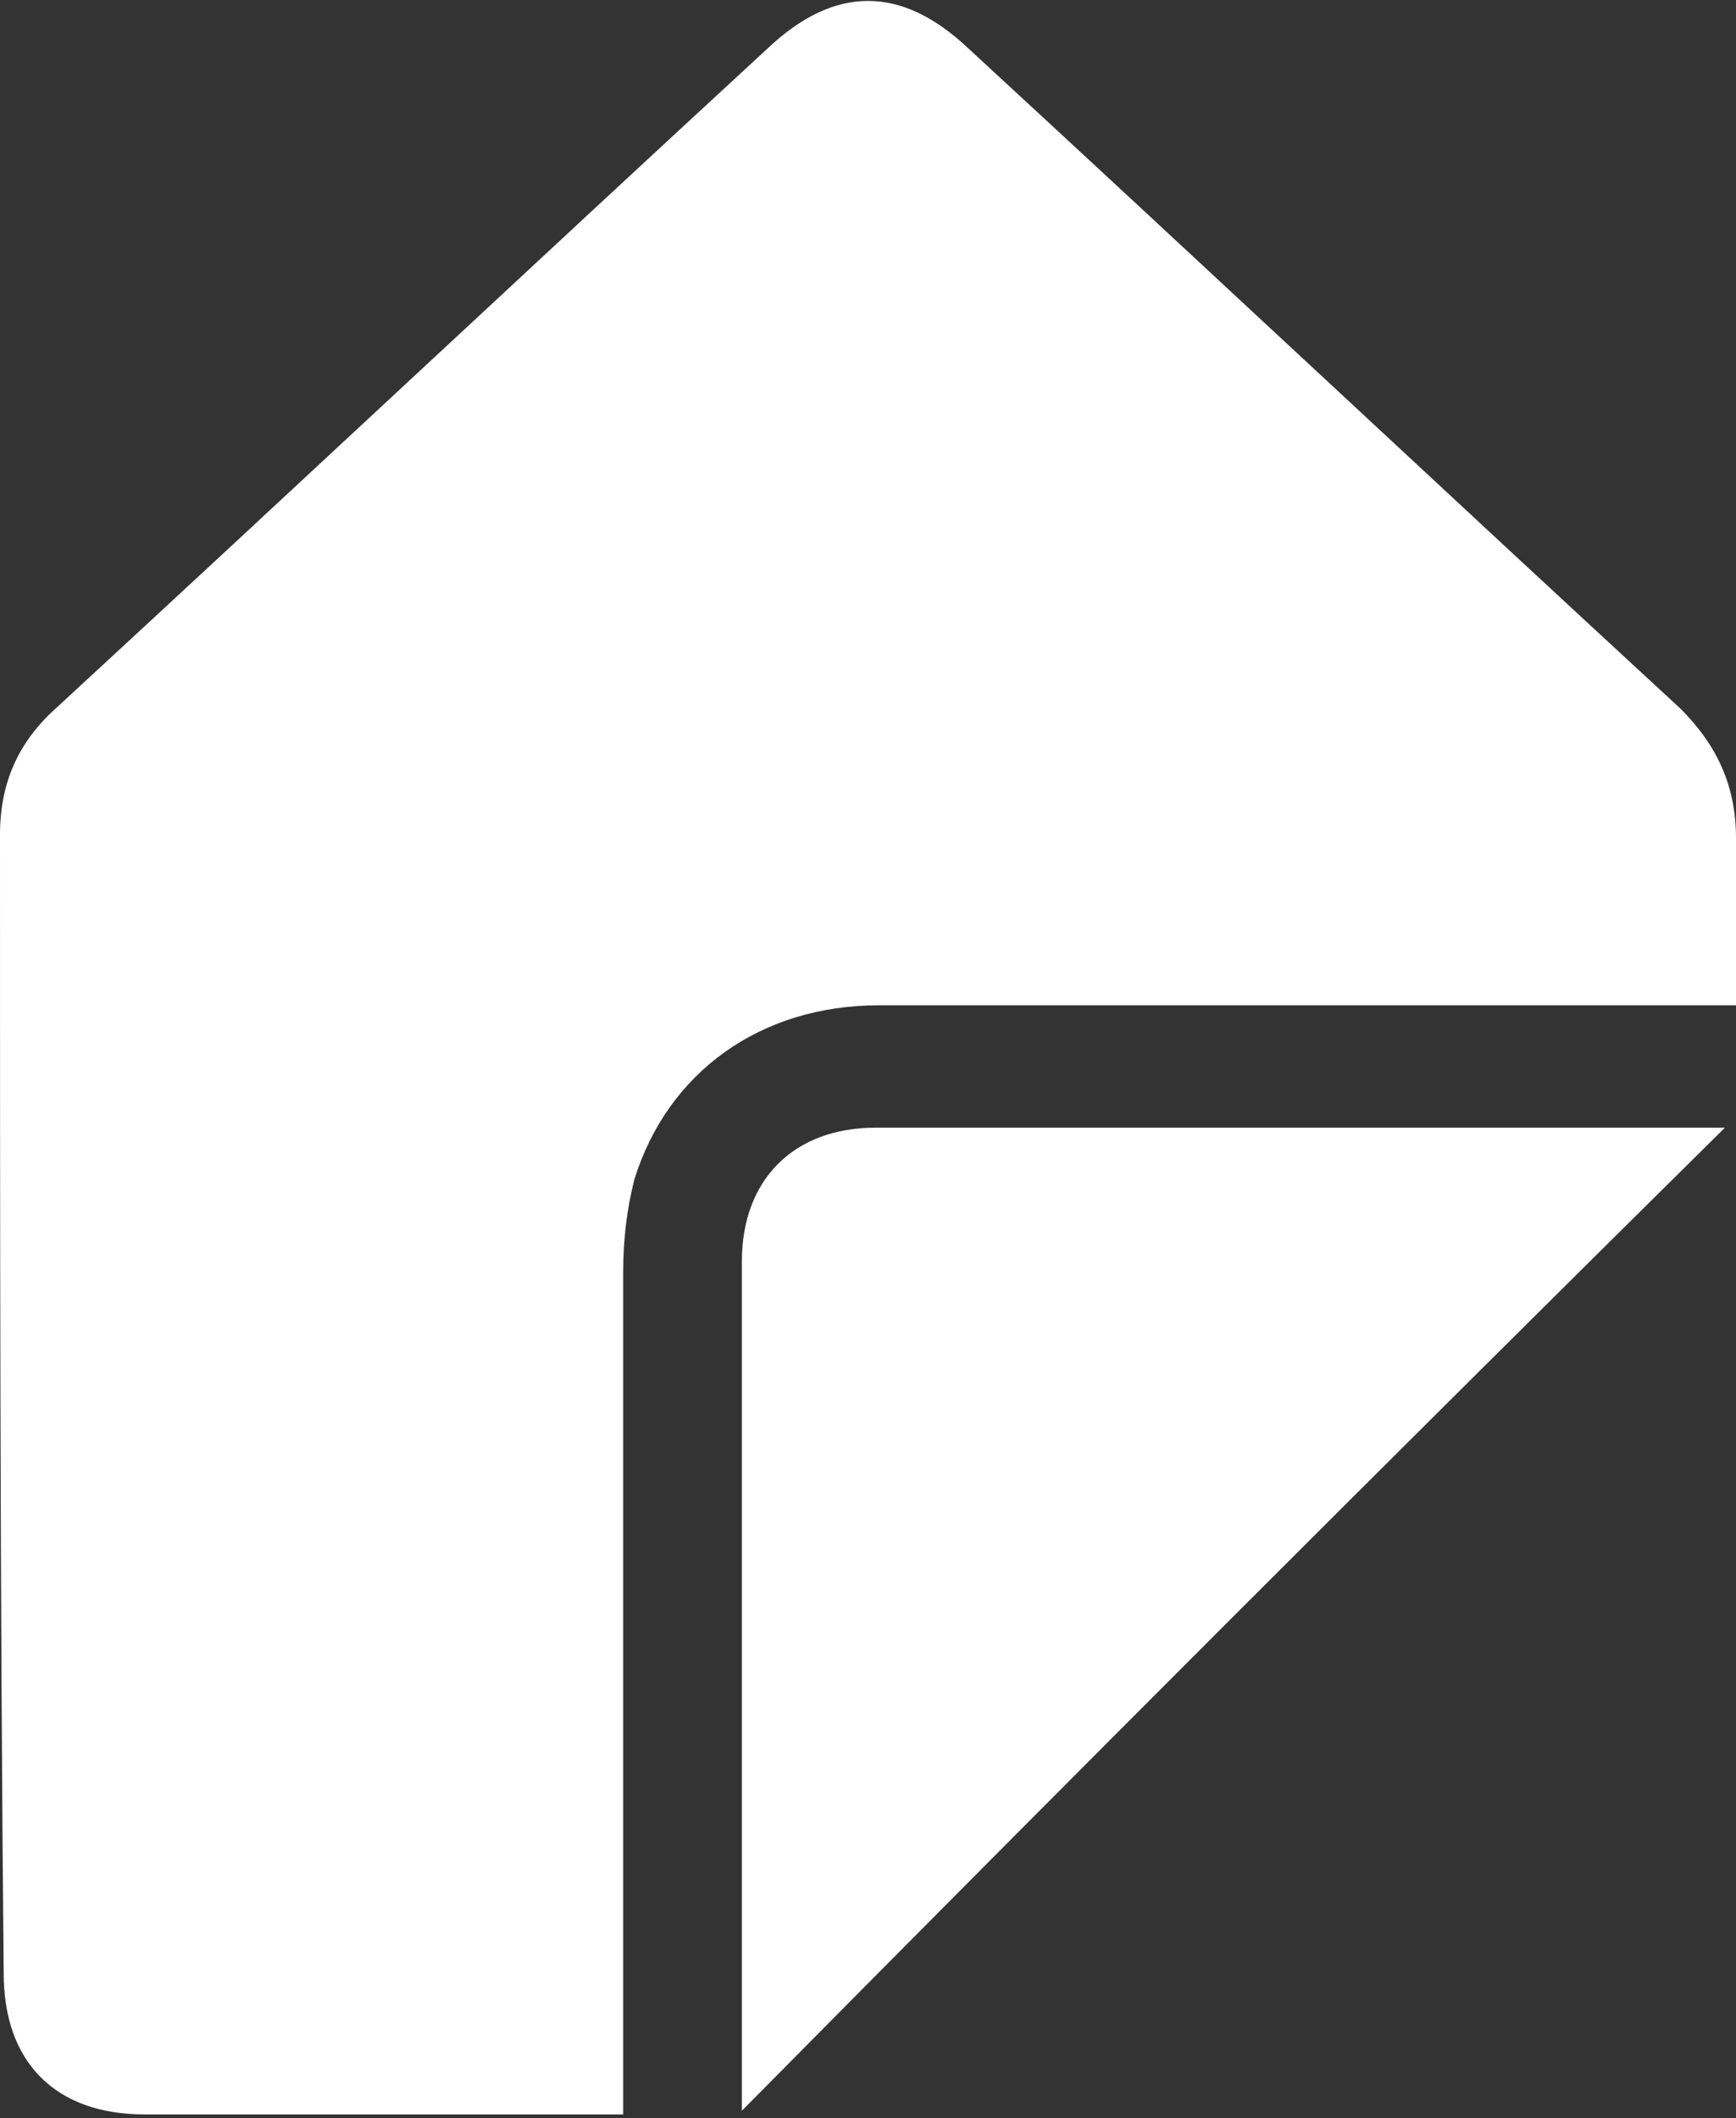
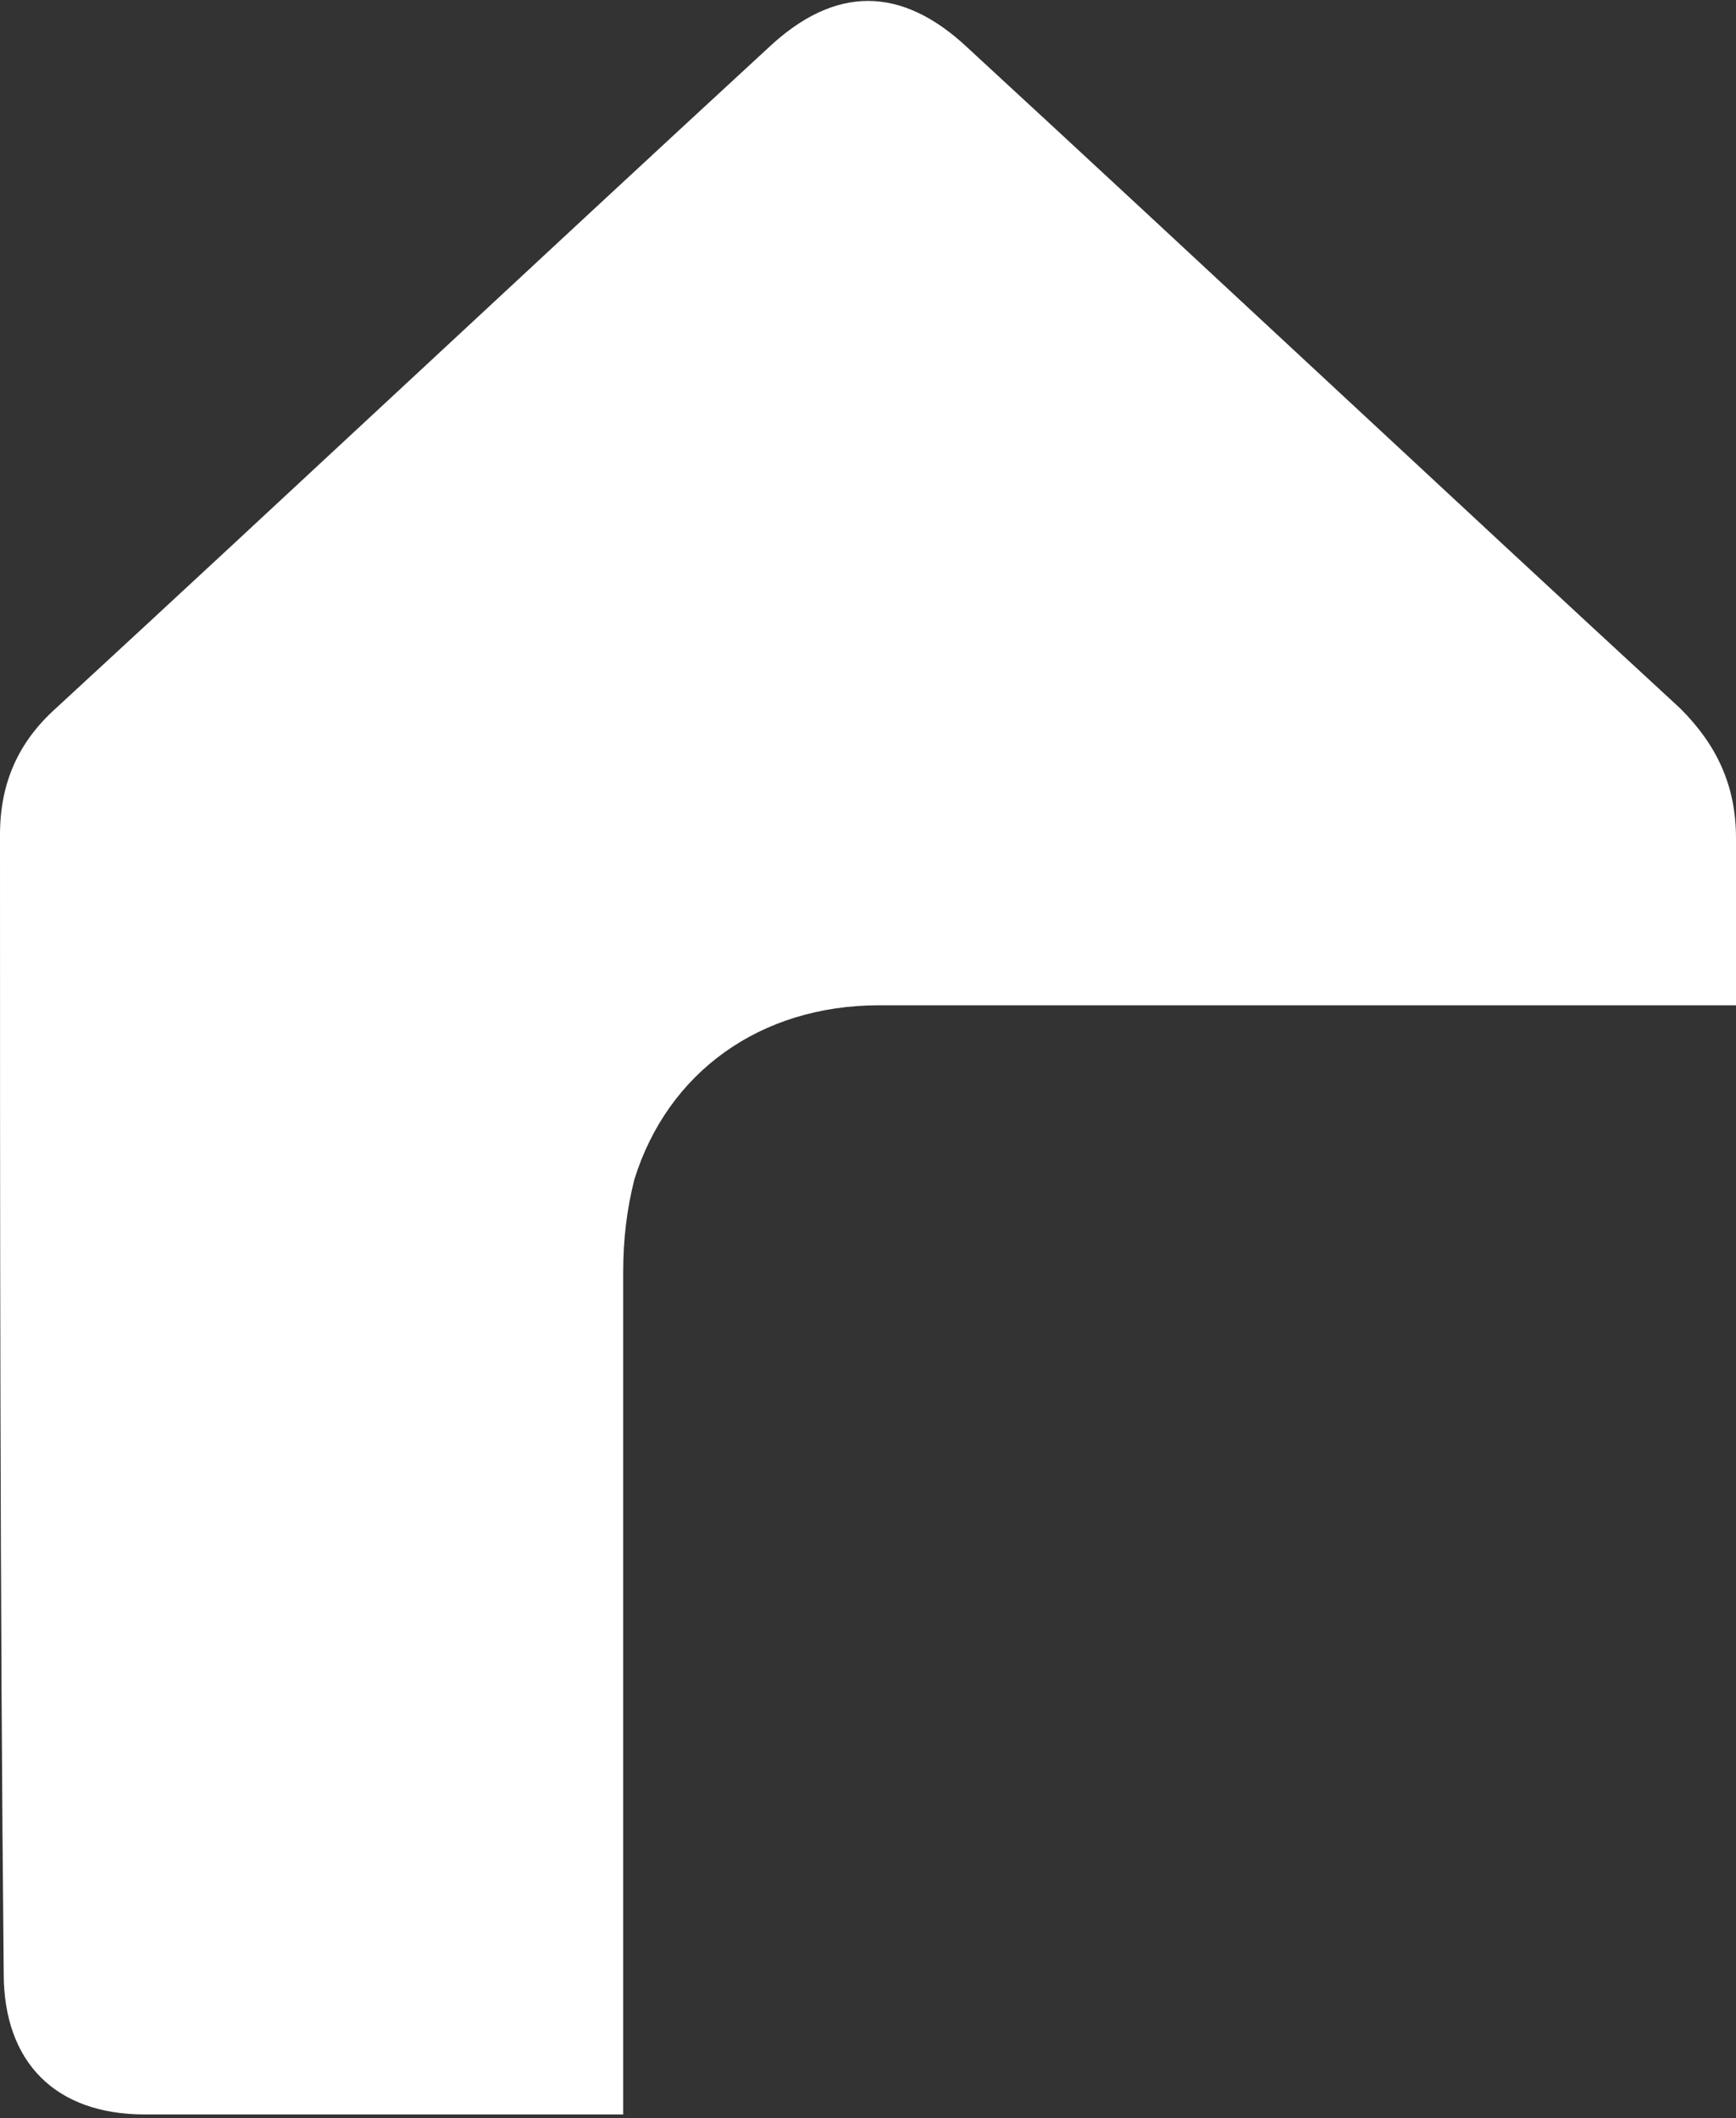
<svg xmlns="http://www.w3.org/2000/svg" version="1.1" id="Layer_1" x="0px" y="0px" viewBox="0 0 46.8 57.1" style="enable-background:new 0 0 46.8 57.1;" xml:space="preserve">
  <rect x="0" y="0" width="46.8" height="57.1" fill="#333333" stroke="none" />
  <style type="text/css">
  .st0{fill-rule:evenodd;clip-rule:evenodd;fill:#FFFFFF;}
 </style>
  <g>
    <path class="st0" d="M46.8,27.1h-1.1c-7.3,0-14.7,0-22,0c-3.2,0-5.7,1.8-6.6,4.7c-0.2,0.8-0.3,1.6-0.3,2.5c0,7.3,0,14.5,0,21.8   c0,0.3,0,0.6,0,0.9c-0.3,0-0.6,0-0.8,0c-4,0-8.1,0-12.1,0c-2.4,0-3.8-1.4-3.8-3.8C0,43,0,32.7,0,22.5c0-1.4,0.5-2.5,1.5-3.4   C7.9,13.2,14.3,7.2,20.7,1.3c1.8-1.7,3.6-1.7,5.4,0c6.4,5.9,12.8,11.9,19.2,17.8c1,1,1.5,2.1,1.5,3.5C46.8,24,46.8,25.5,46.8,27.1z   ">
  </path>
-     <path class="st0" d="M46.5,30.4C37.6,39.2,28.8,48,20,56.9c0-0.2,0-0.4,0-0.6c0-7.4,0-14.8,0-22.3c0-2.2,1.4-3.6,3.6-3.6   c7.6,0,15.1,0,22.7,0C46.3,30.4,46.4,30.4,46.5,30.4z">
-   </path>
  </g>
</svg>